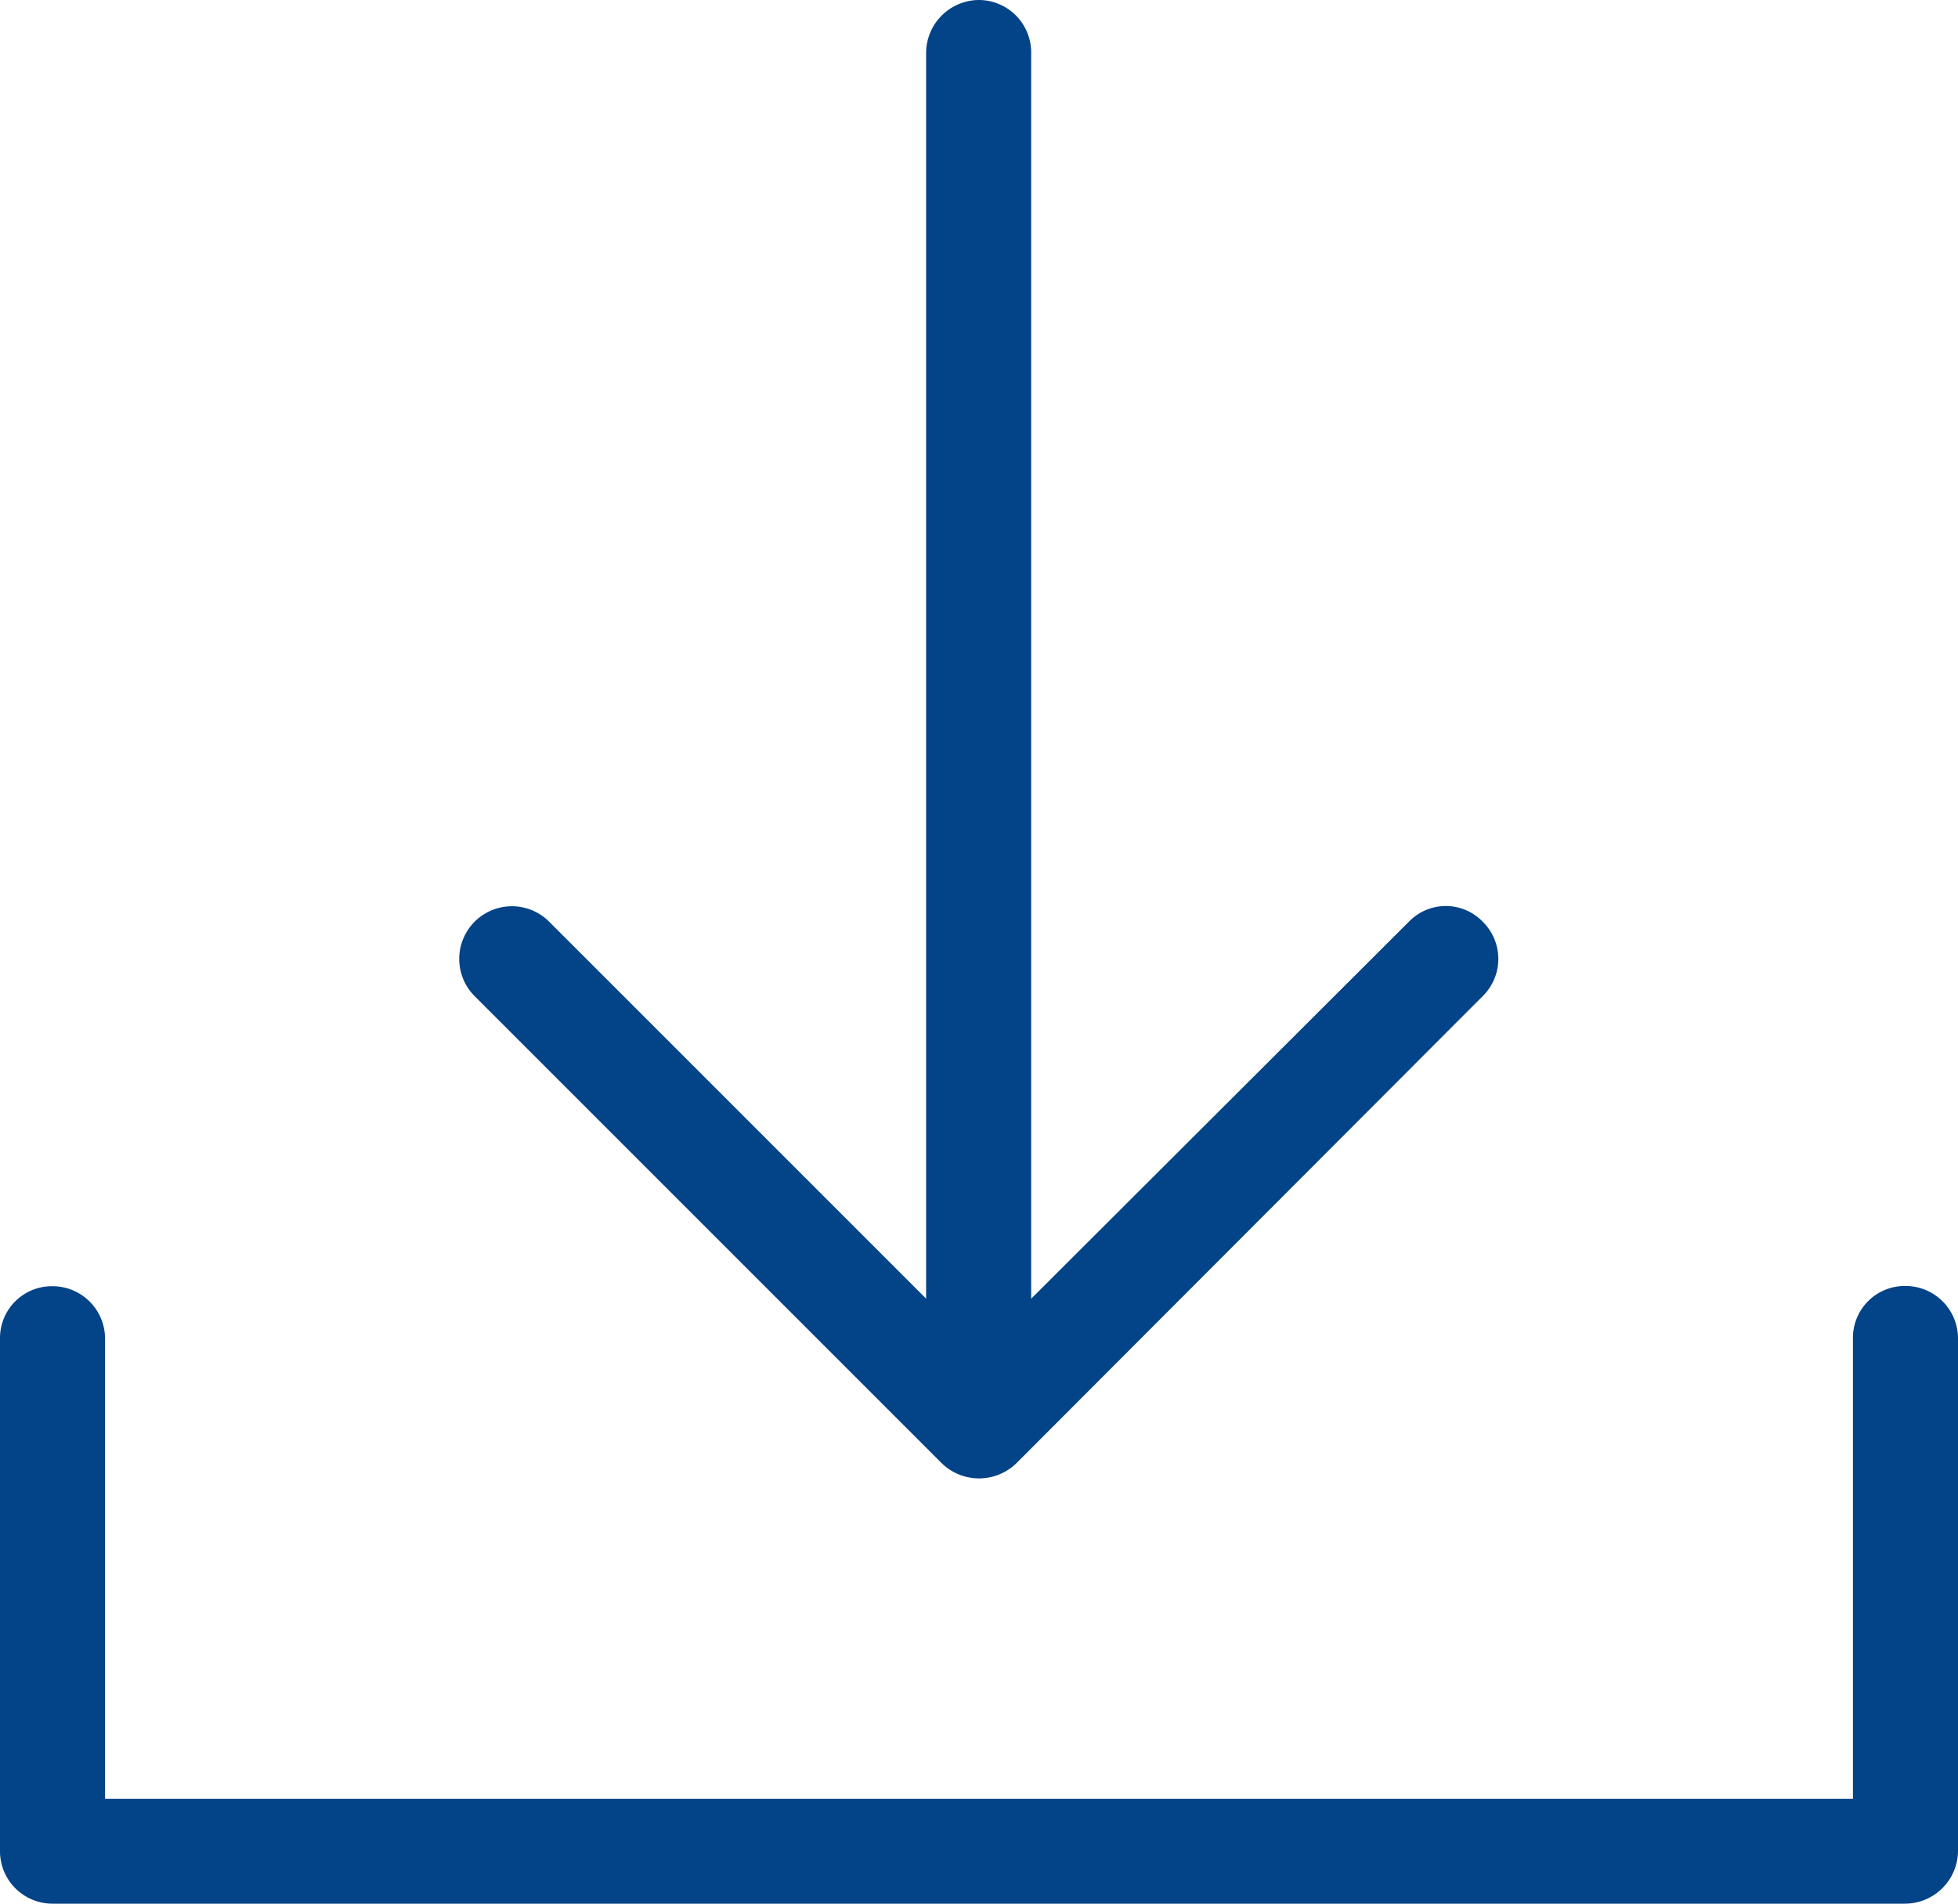
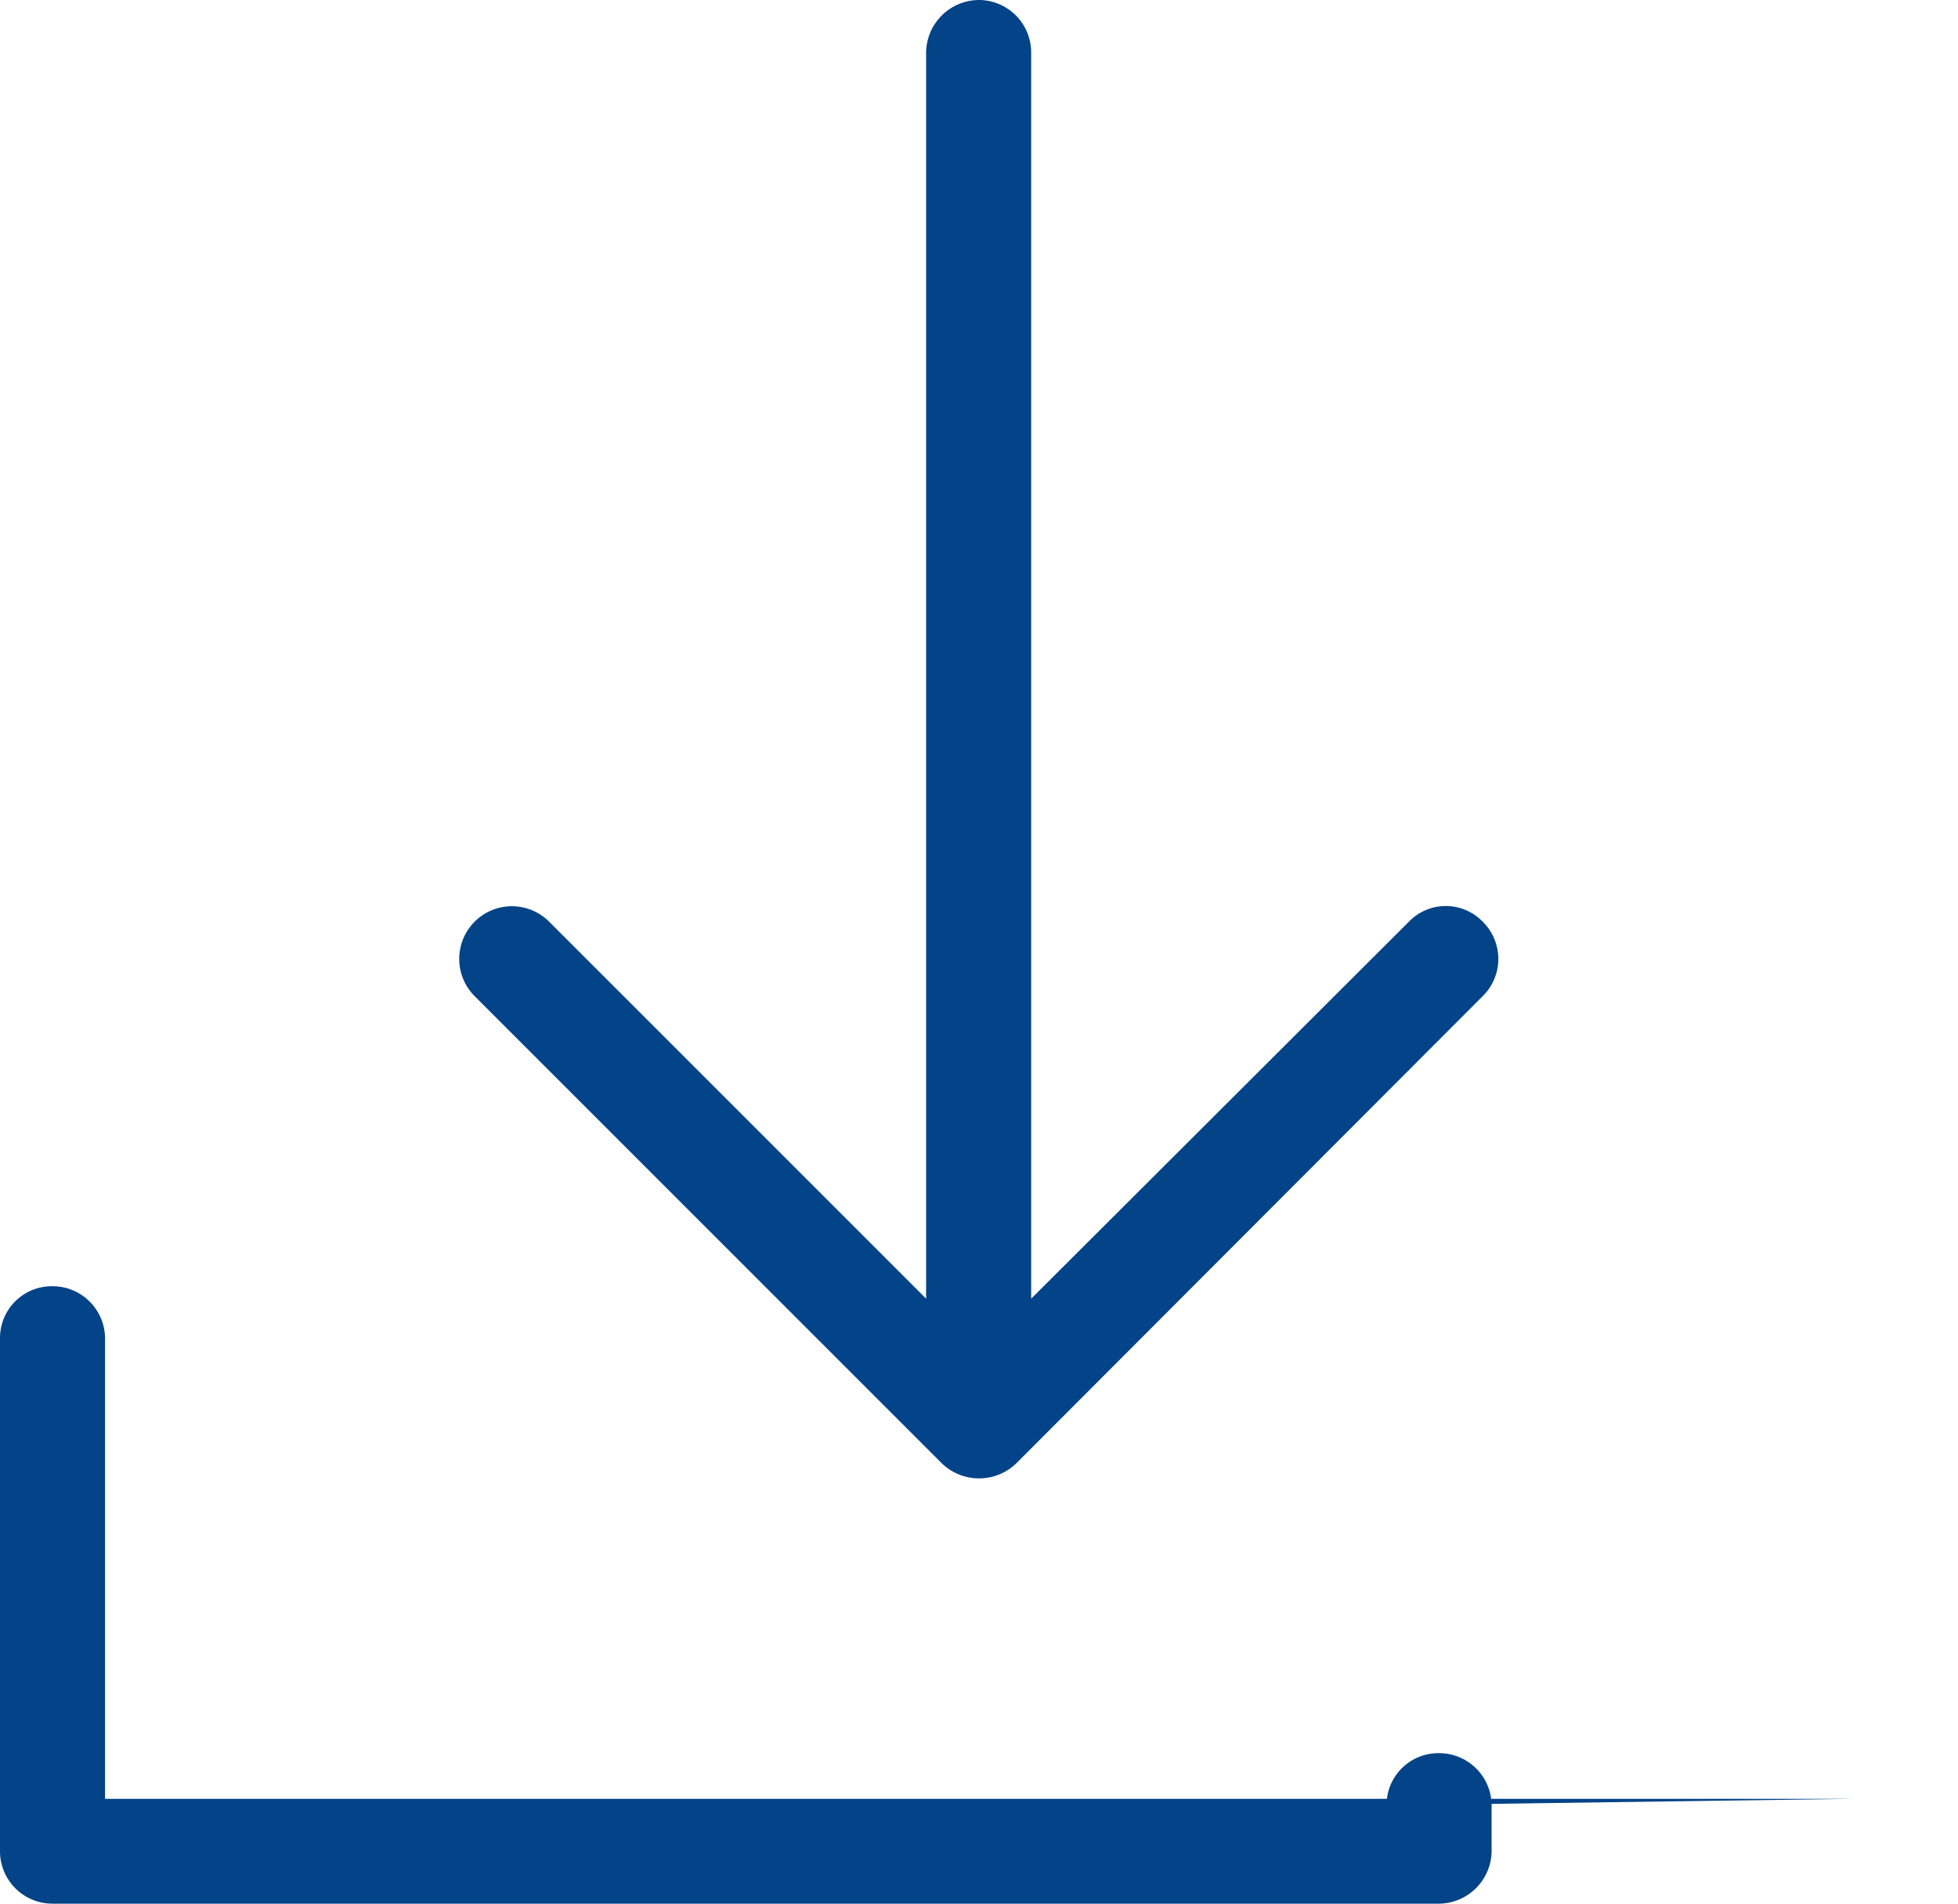
<svg xmlns="http://www.w3.org/2000/svg" viewBox="0 0 32.914 32">
  <style>
.fill {
  fill: #034387;
}
</style>
-   <path id="_001-download-arrow" data-name="001-download-arrow" class="fill" d="M24.924,17.324a.877.877,0,0,0,0-1.252.862.862,0,0,0-1.24,0l-6.35,6.338V1.468a.882.882,0,0,0-.877-.889.893.893,0,0,0-.889.889V22.409L9.231,16.072a.885.885,0,0,0-1.252,1.252l7.853,7.853a.9.9,0,0,0,1.252,0Zm6.224,5.749a.871.871,0,0,1,.877-.877.882.882,0,0,1,.889.877V31.69a.893.893,0,0,1-.889.889H.877A.882.882,0,0,1,0,31.69V23.073A.871.871,0,0,1,.877,22.2a.882.882,0,0,1,.889.877v7.74H31.148Z" transform="translate(0 -0.579)" />
+   <path id="_001-download-arrow" data-name="001-download-arrow" class="fill" d="M24.924,17.324a.877.877,0,0,0,0-1.252.862.862,0,0,0-1.24,0l-6.35,6.338V1.468a.882.882,0,0,0-.877-.889.893.893,0,0,0-.889.889V22.409L9.231,16.072a.885.885,0,0,0-1.252,1.252l7.853,7.853a.9.9,0,0,0,1.252,0m6.224,5.749a.871.871,0,0,1,.877-.877.882.882,0,0,1,.889.877V31.69a.893.893,0,0,1-.889.889H.877A.882.882,0,0,1,0,31.69V23.073A.871.871,0,0,1,.877,22.2a.882.882,0,0,1,.889.877v7.74H31.148Z" transform="translate(0 -0.579)" />
</svg>